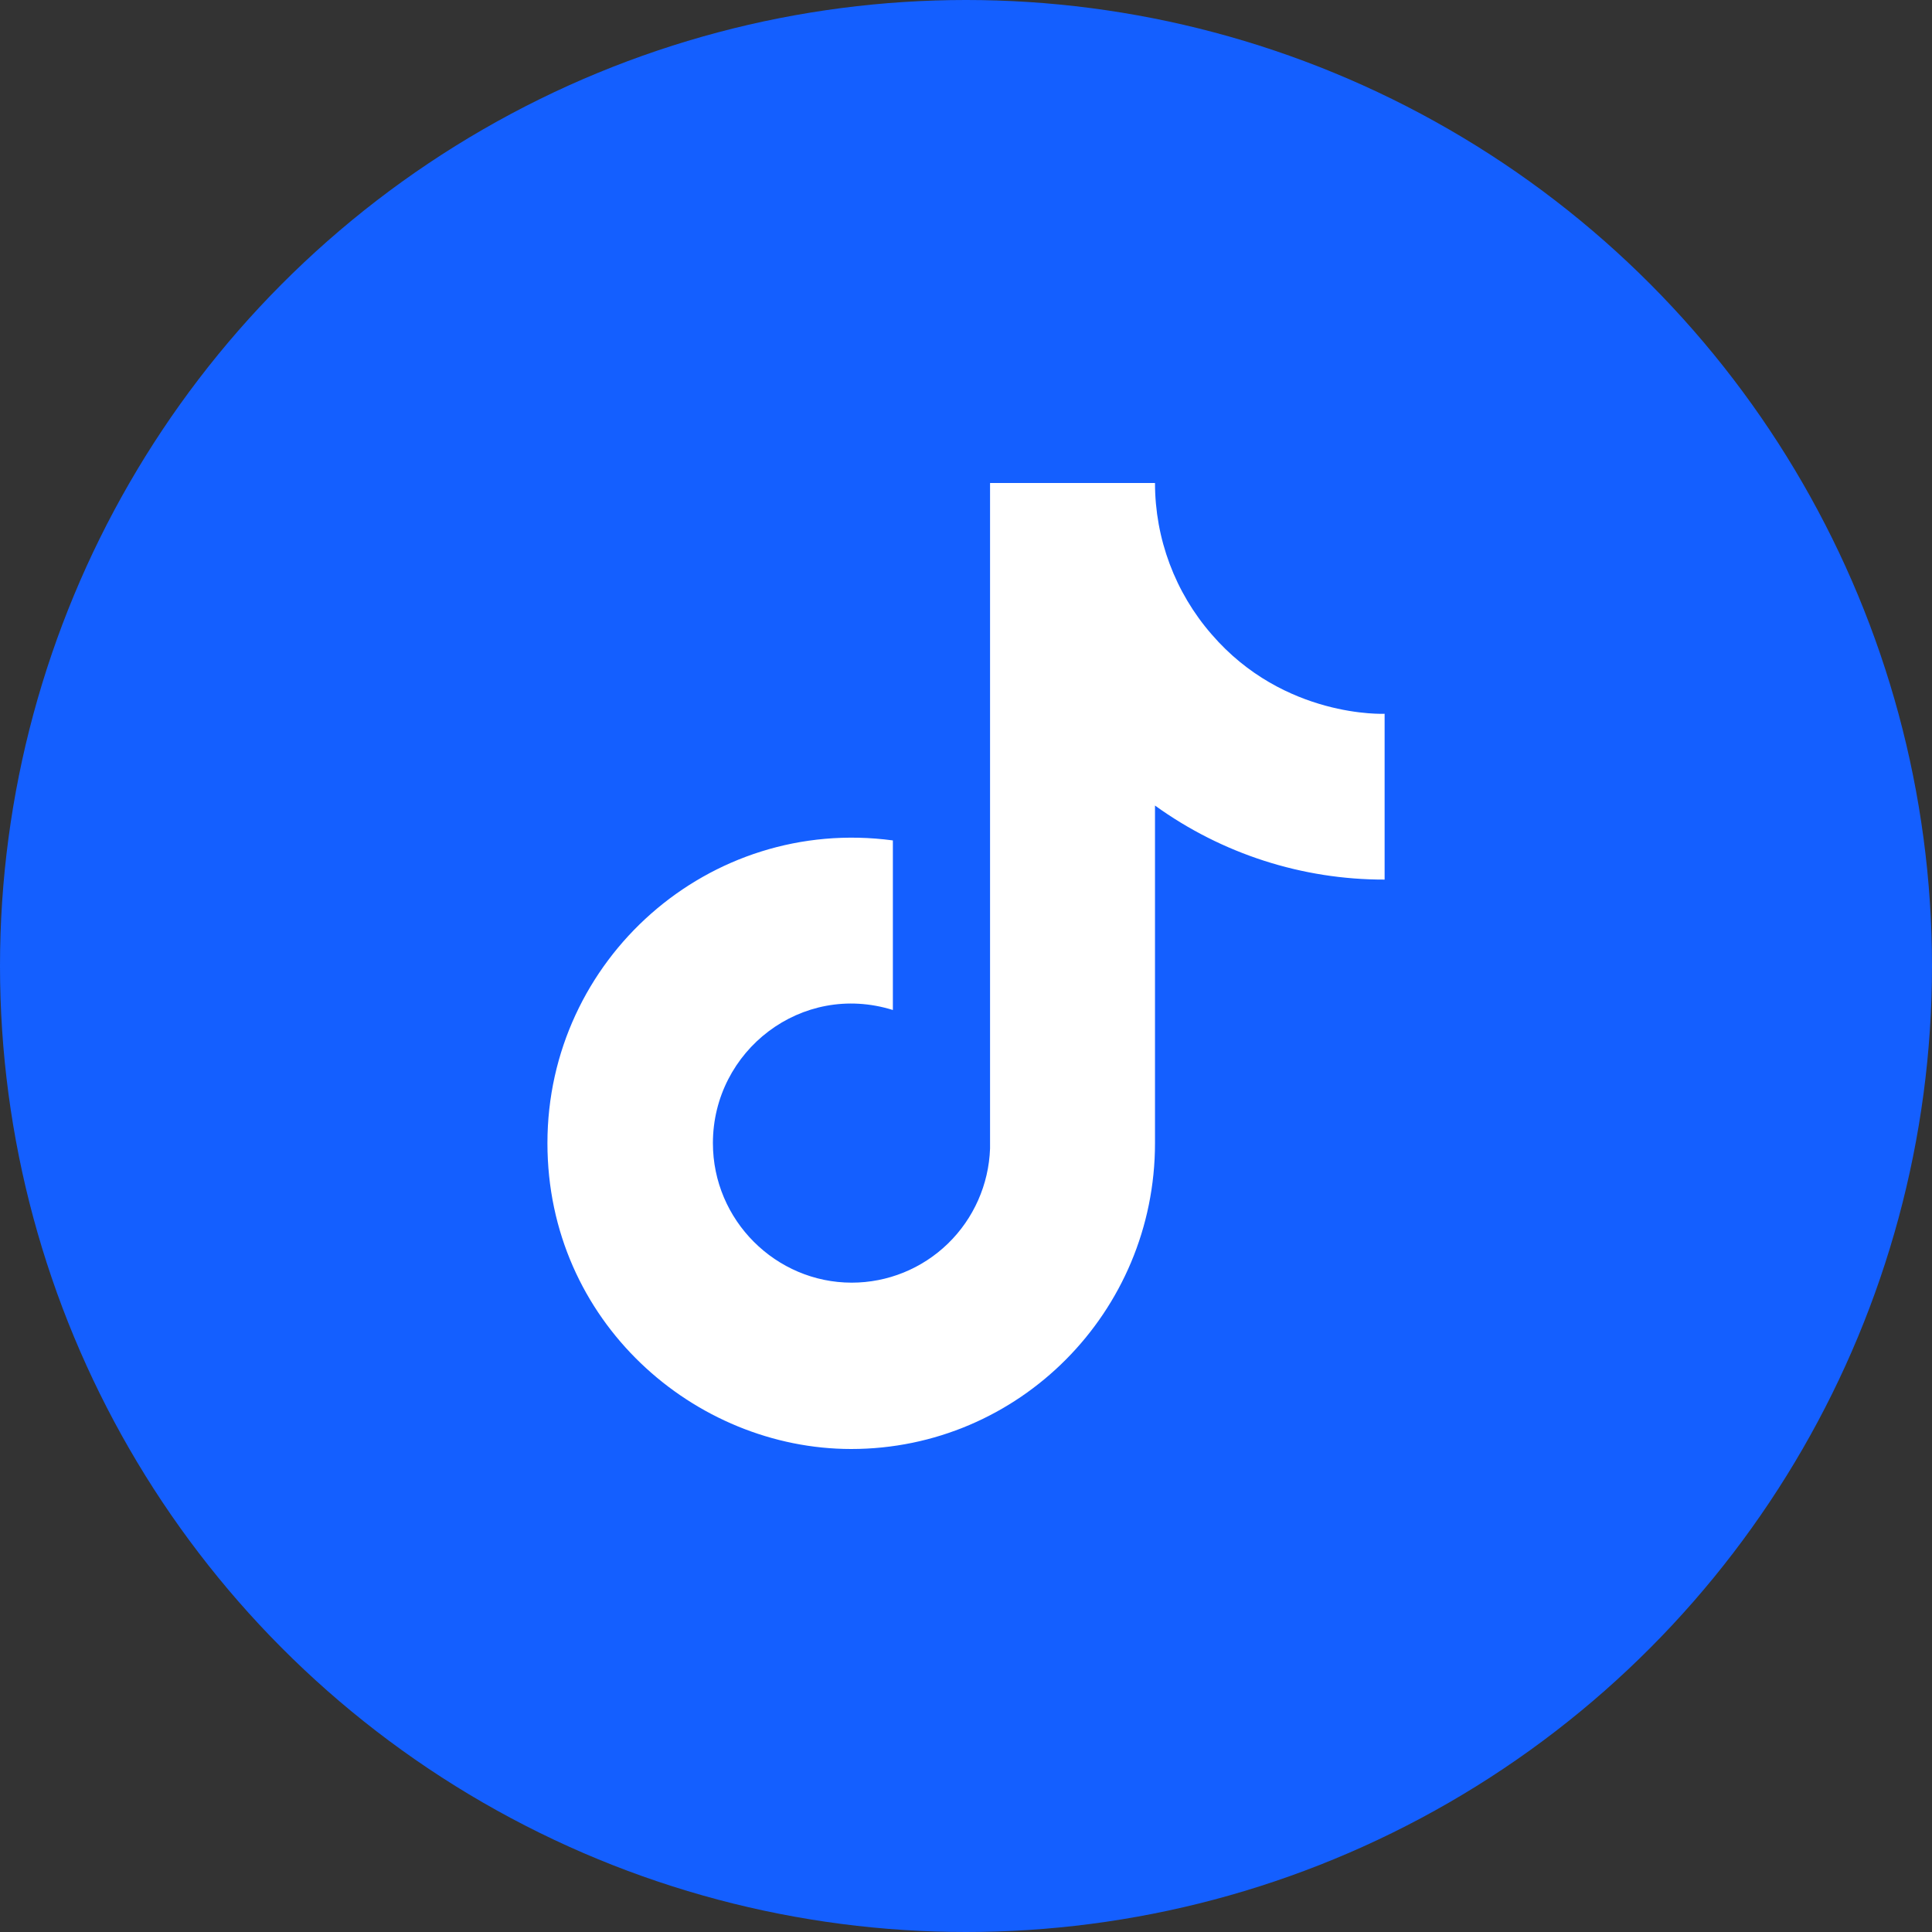
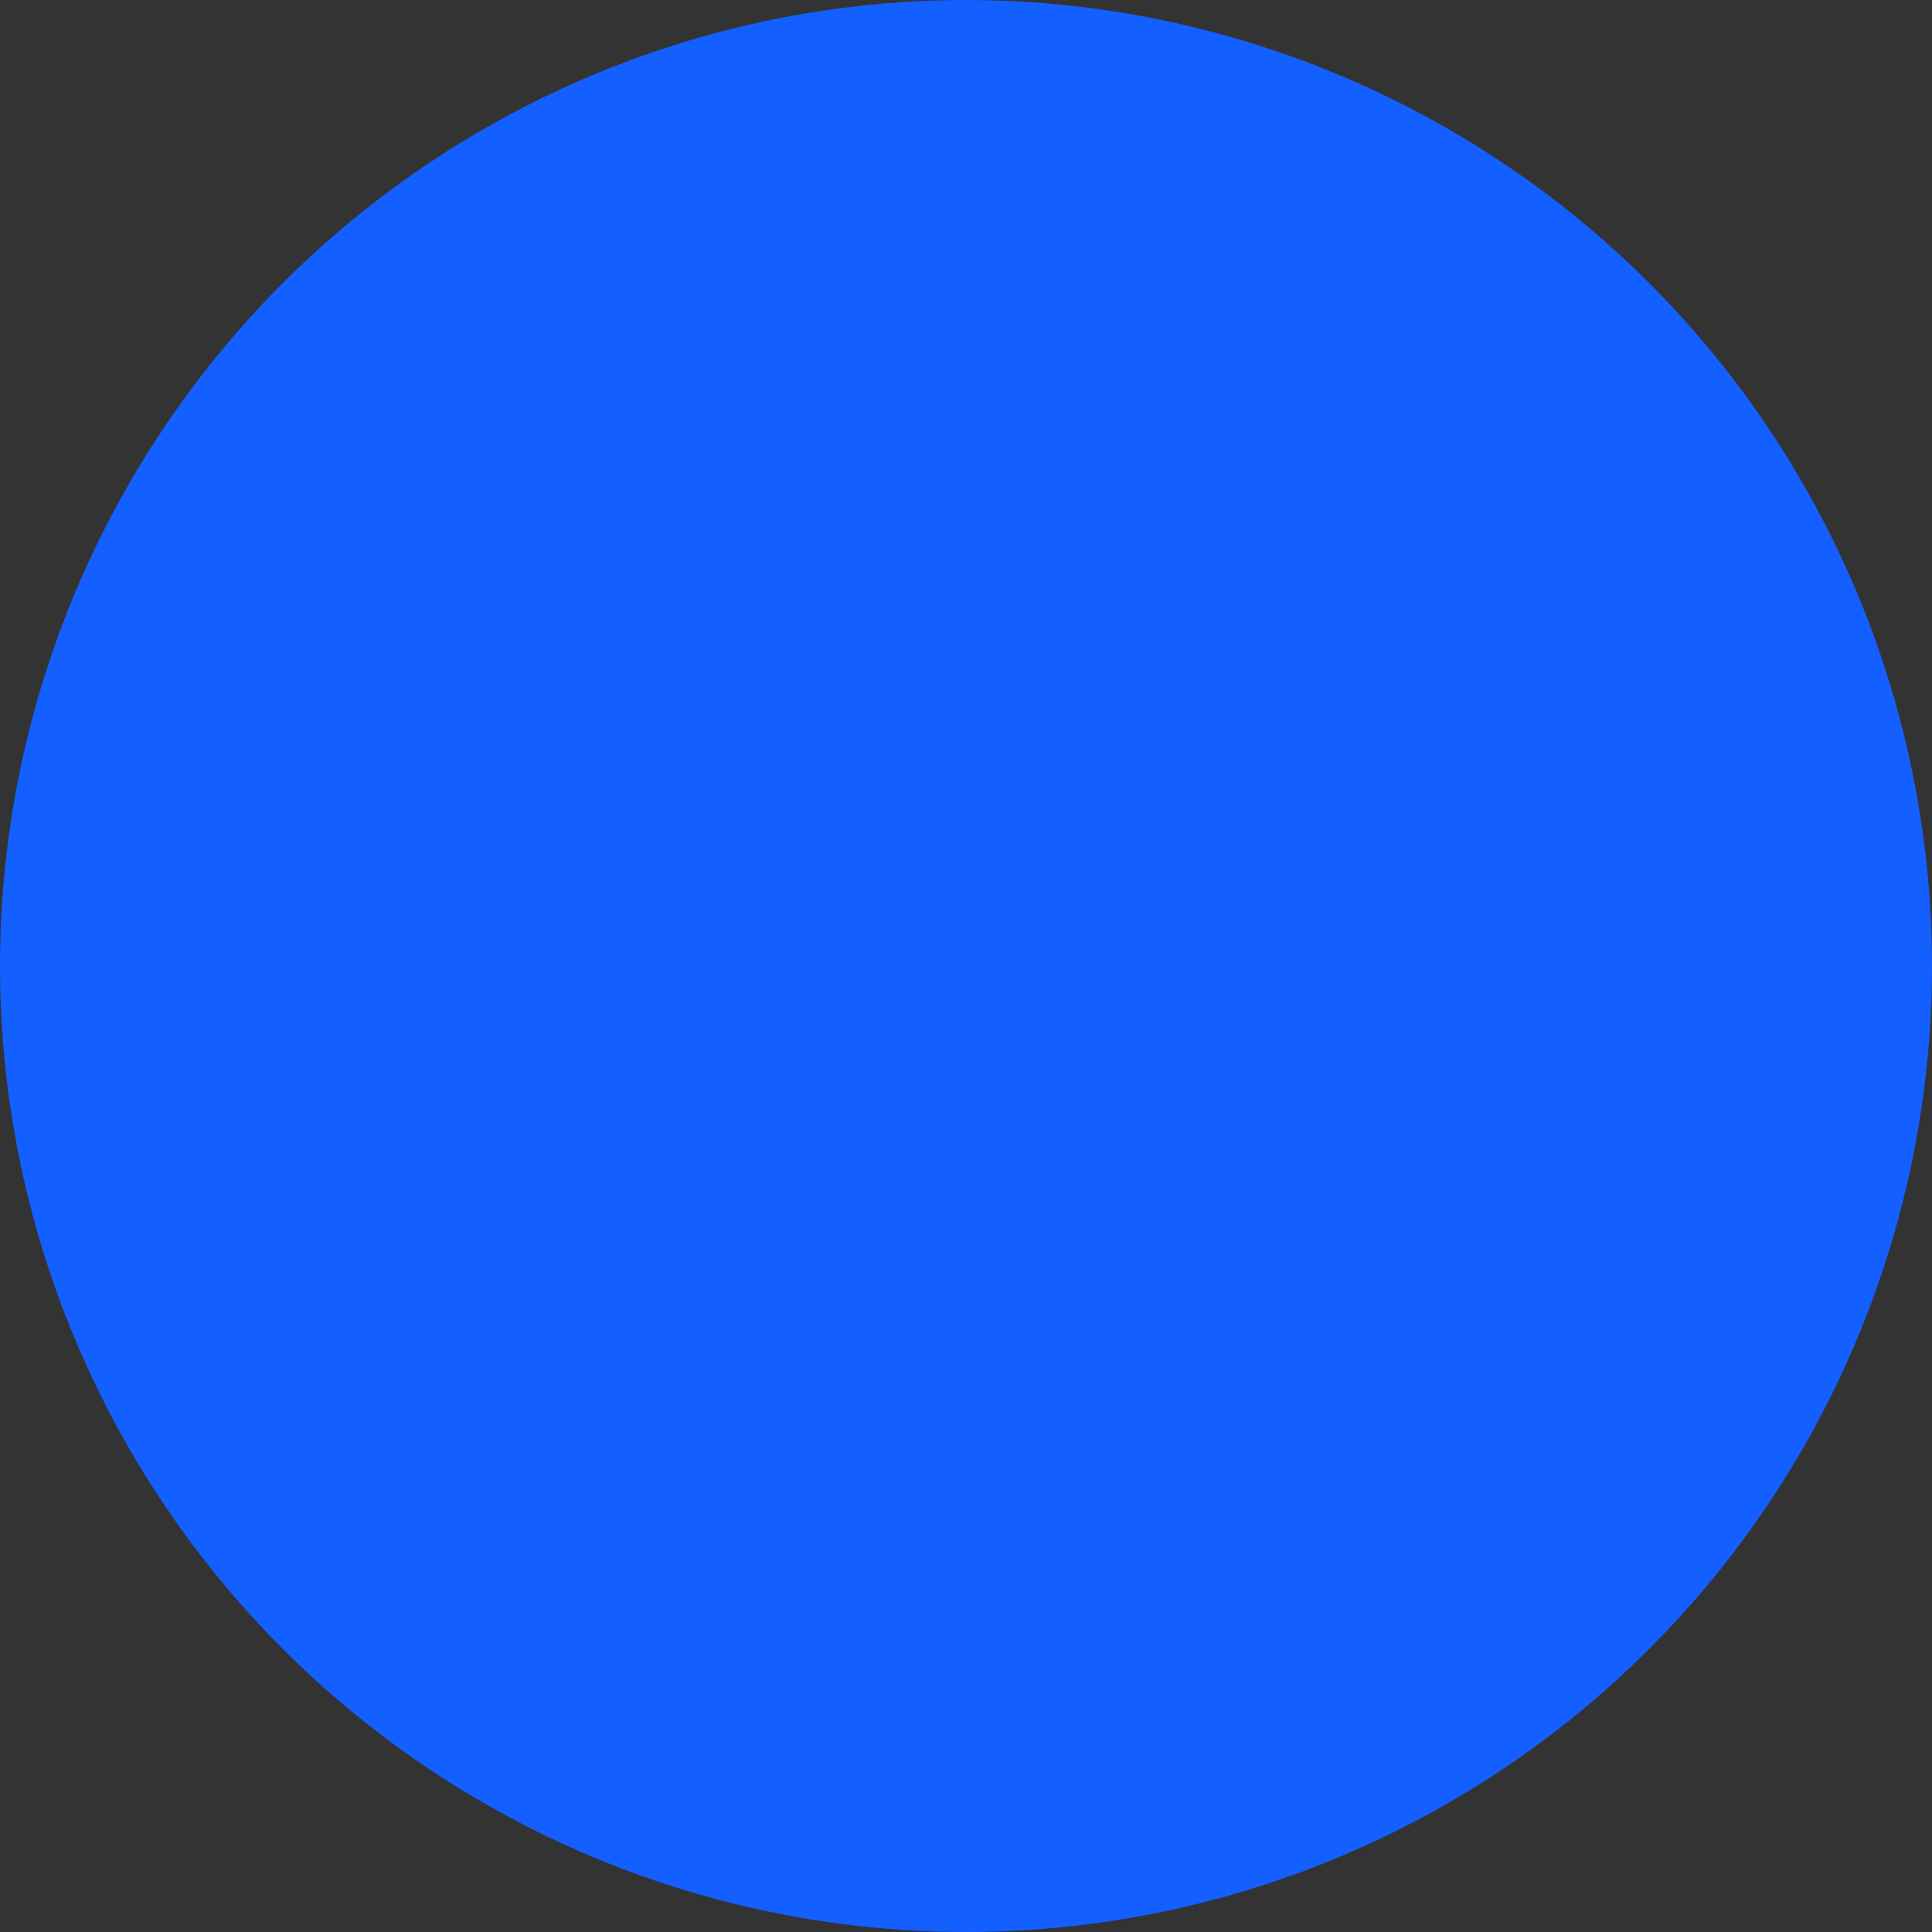
<svg xmlns="http://www.w3.org/2000/svg" width="40" height="40" viewBox="0 0 40 40" fill="none">
  <rect x="0" y="0" width="40" height="40" fill="#333333" stroke="none" />
  <circle cx="20" cy="20" r="20" fill="#145FFF" />
-   <path d="M25.085 13.133C24.33 12.266 23.913 11.153 23.913 10H20.498V23.778C20.472 24.523 20.159 25.23 19.625 25.748C19.09 26.267 18.377 26.556 17.634 26.556C16.065 26.556 14.76 25.267 14.76 23.667C14.76 21.756 16.595 20.322 18.486 20.911V17.4C14.672 16.889 11.334 19.867 11.334 23.667C11.334 27.367 14.384 30 17.623 30C21.095 30 23.913 27.167 23.913 23.667V16.678C25.299 17.678 26.962 18.214 28.667 18.211V14.778C28.667 14.778 26.589 14.878 25.085 13.133Z" fill="white" />
</svg>